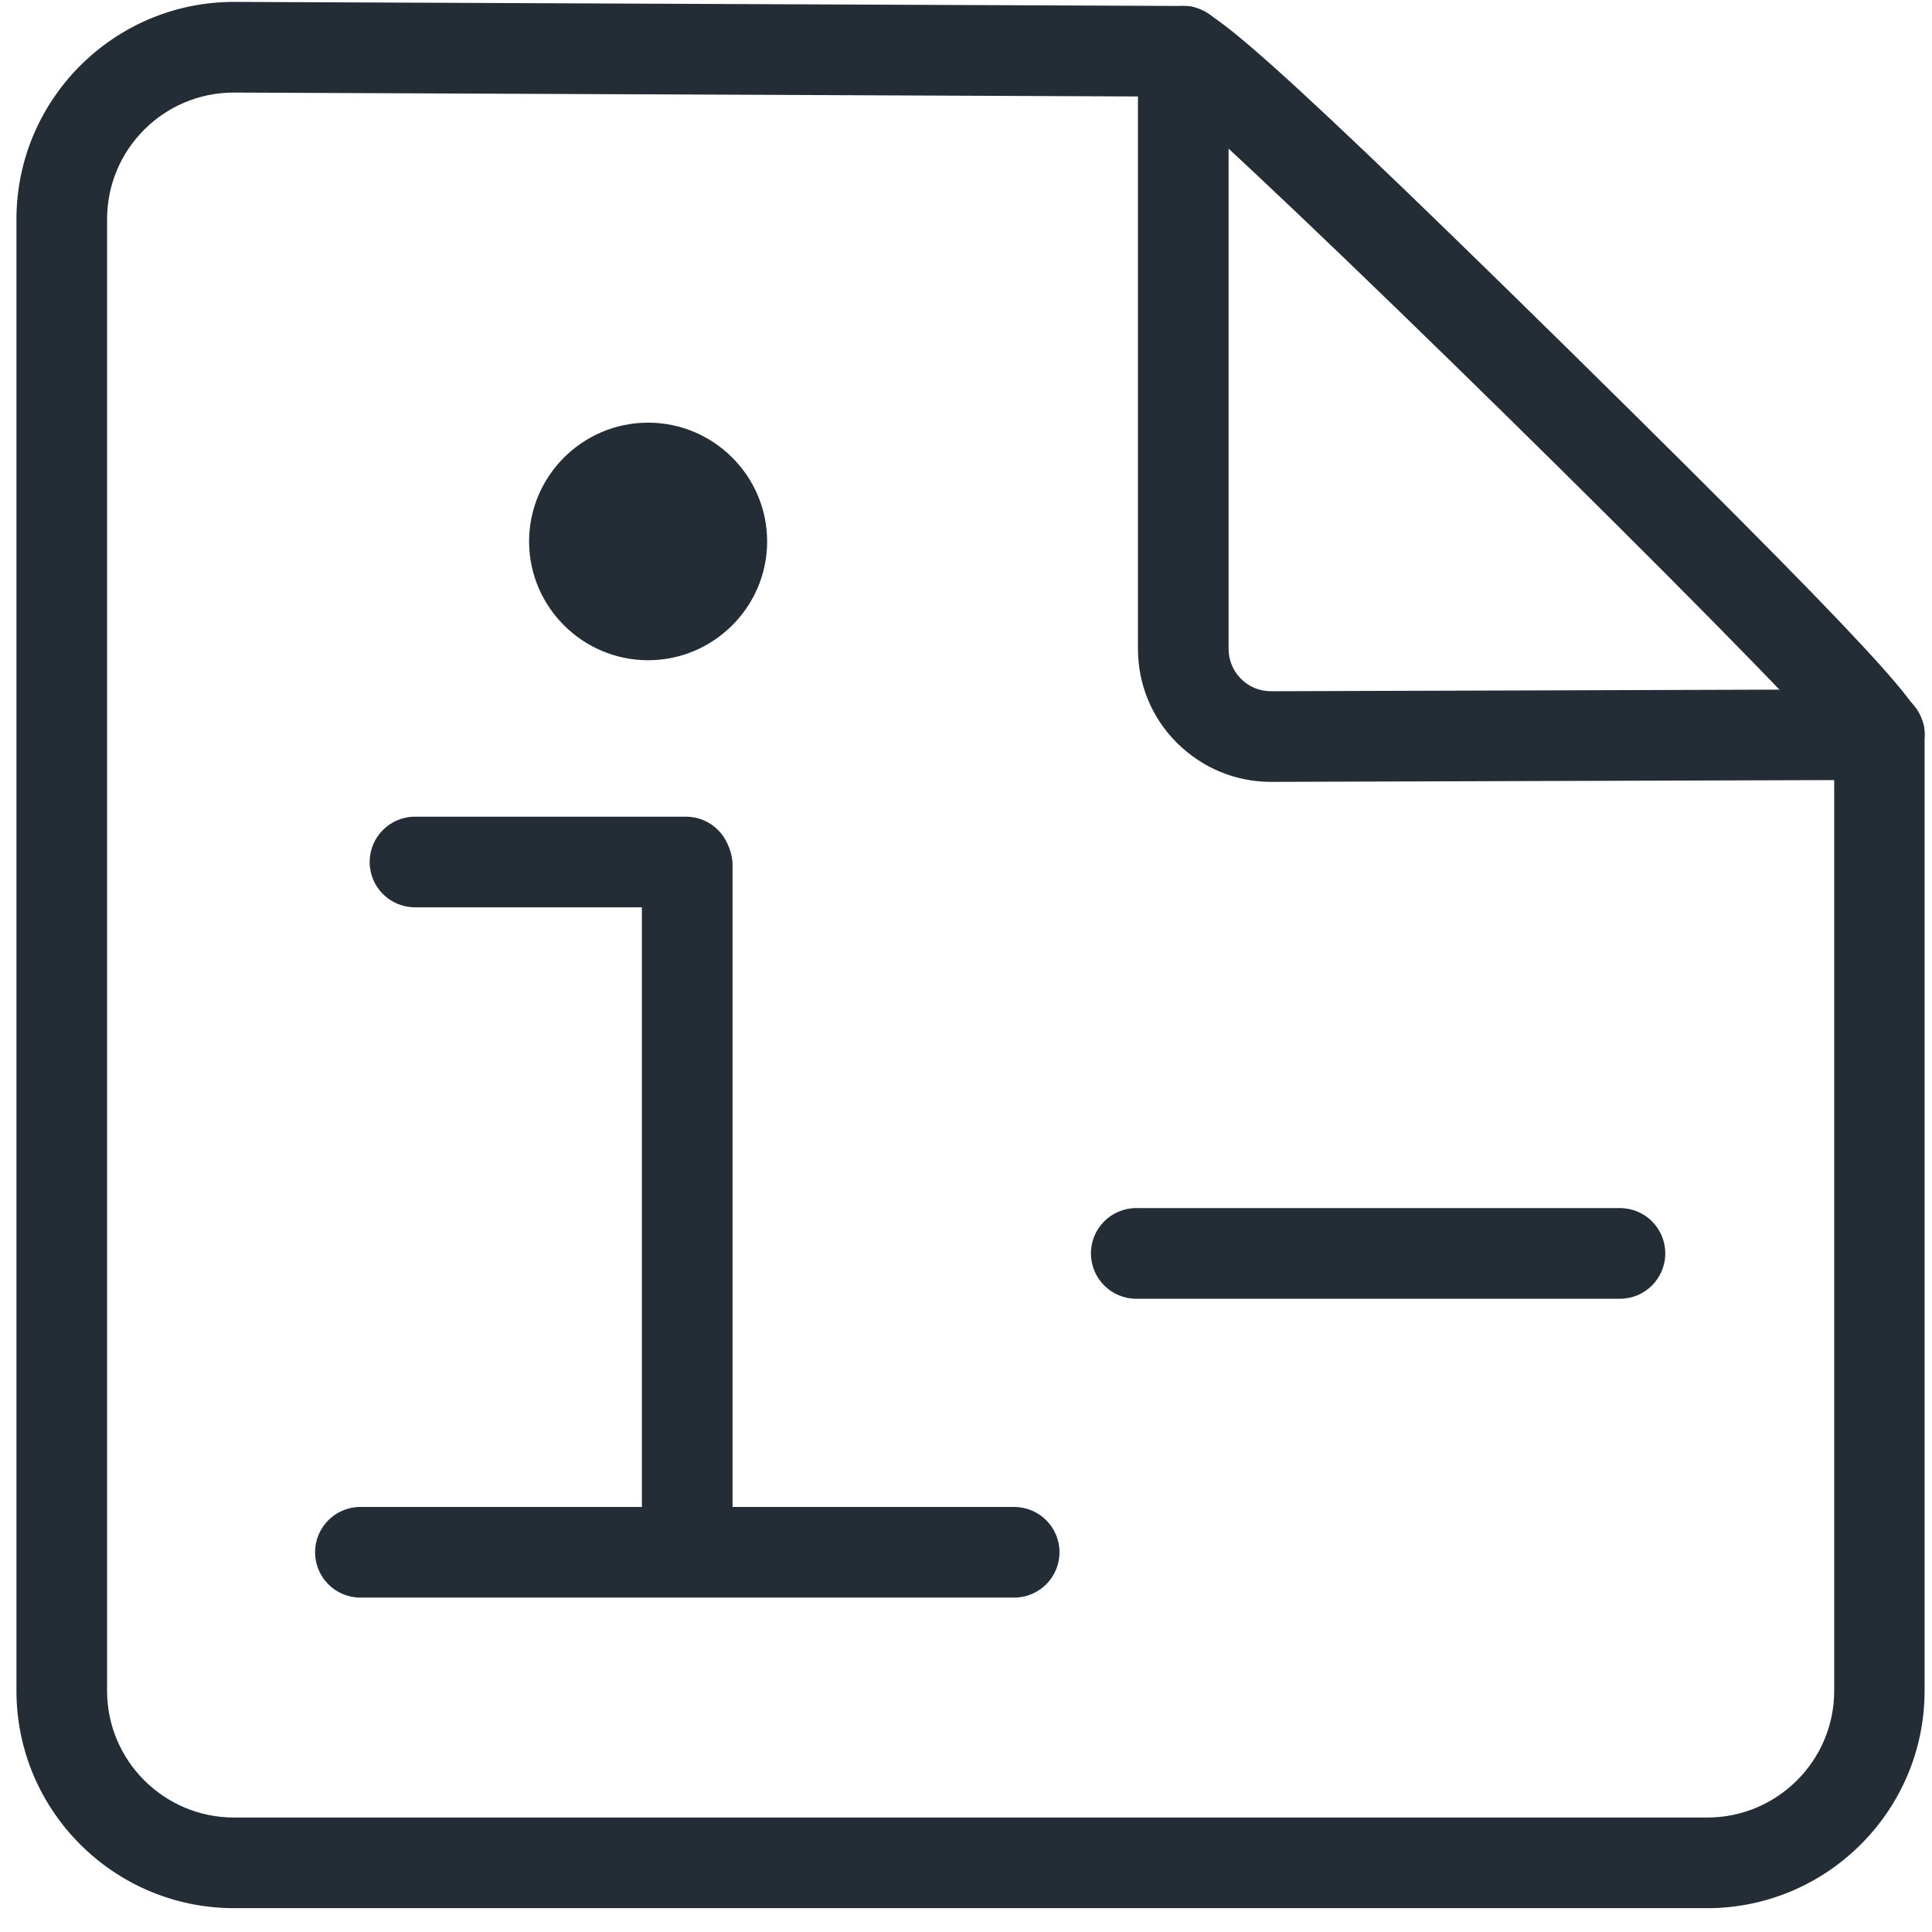
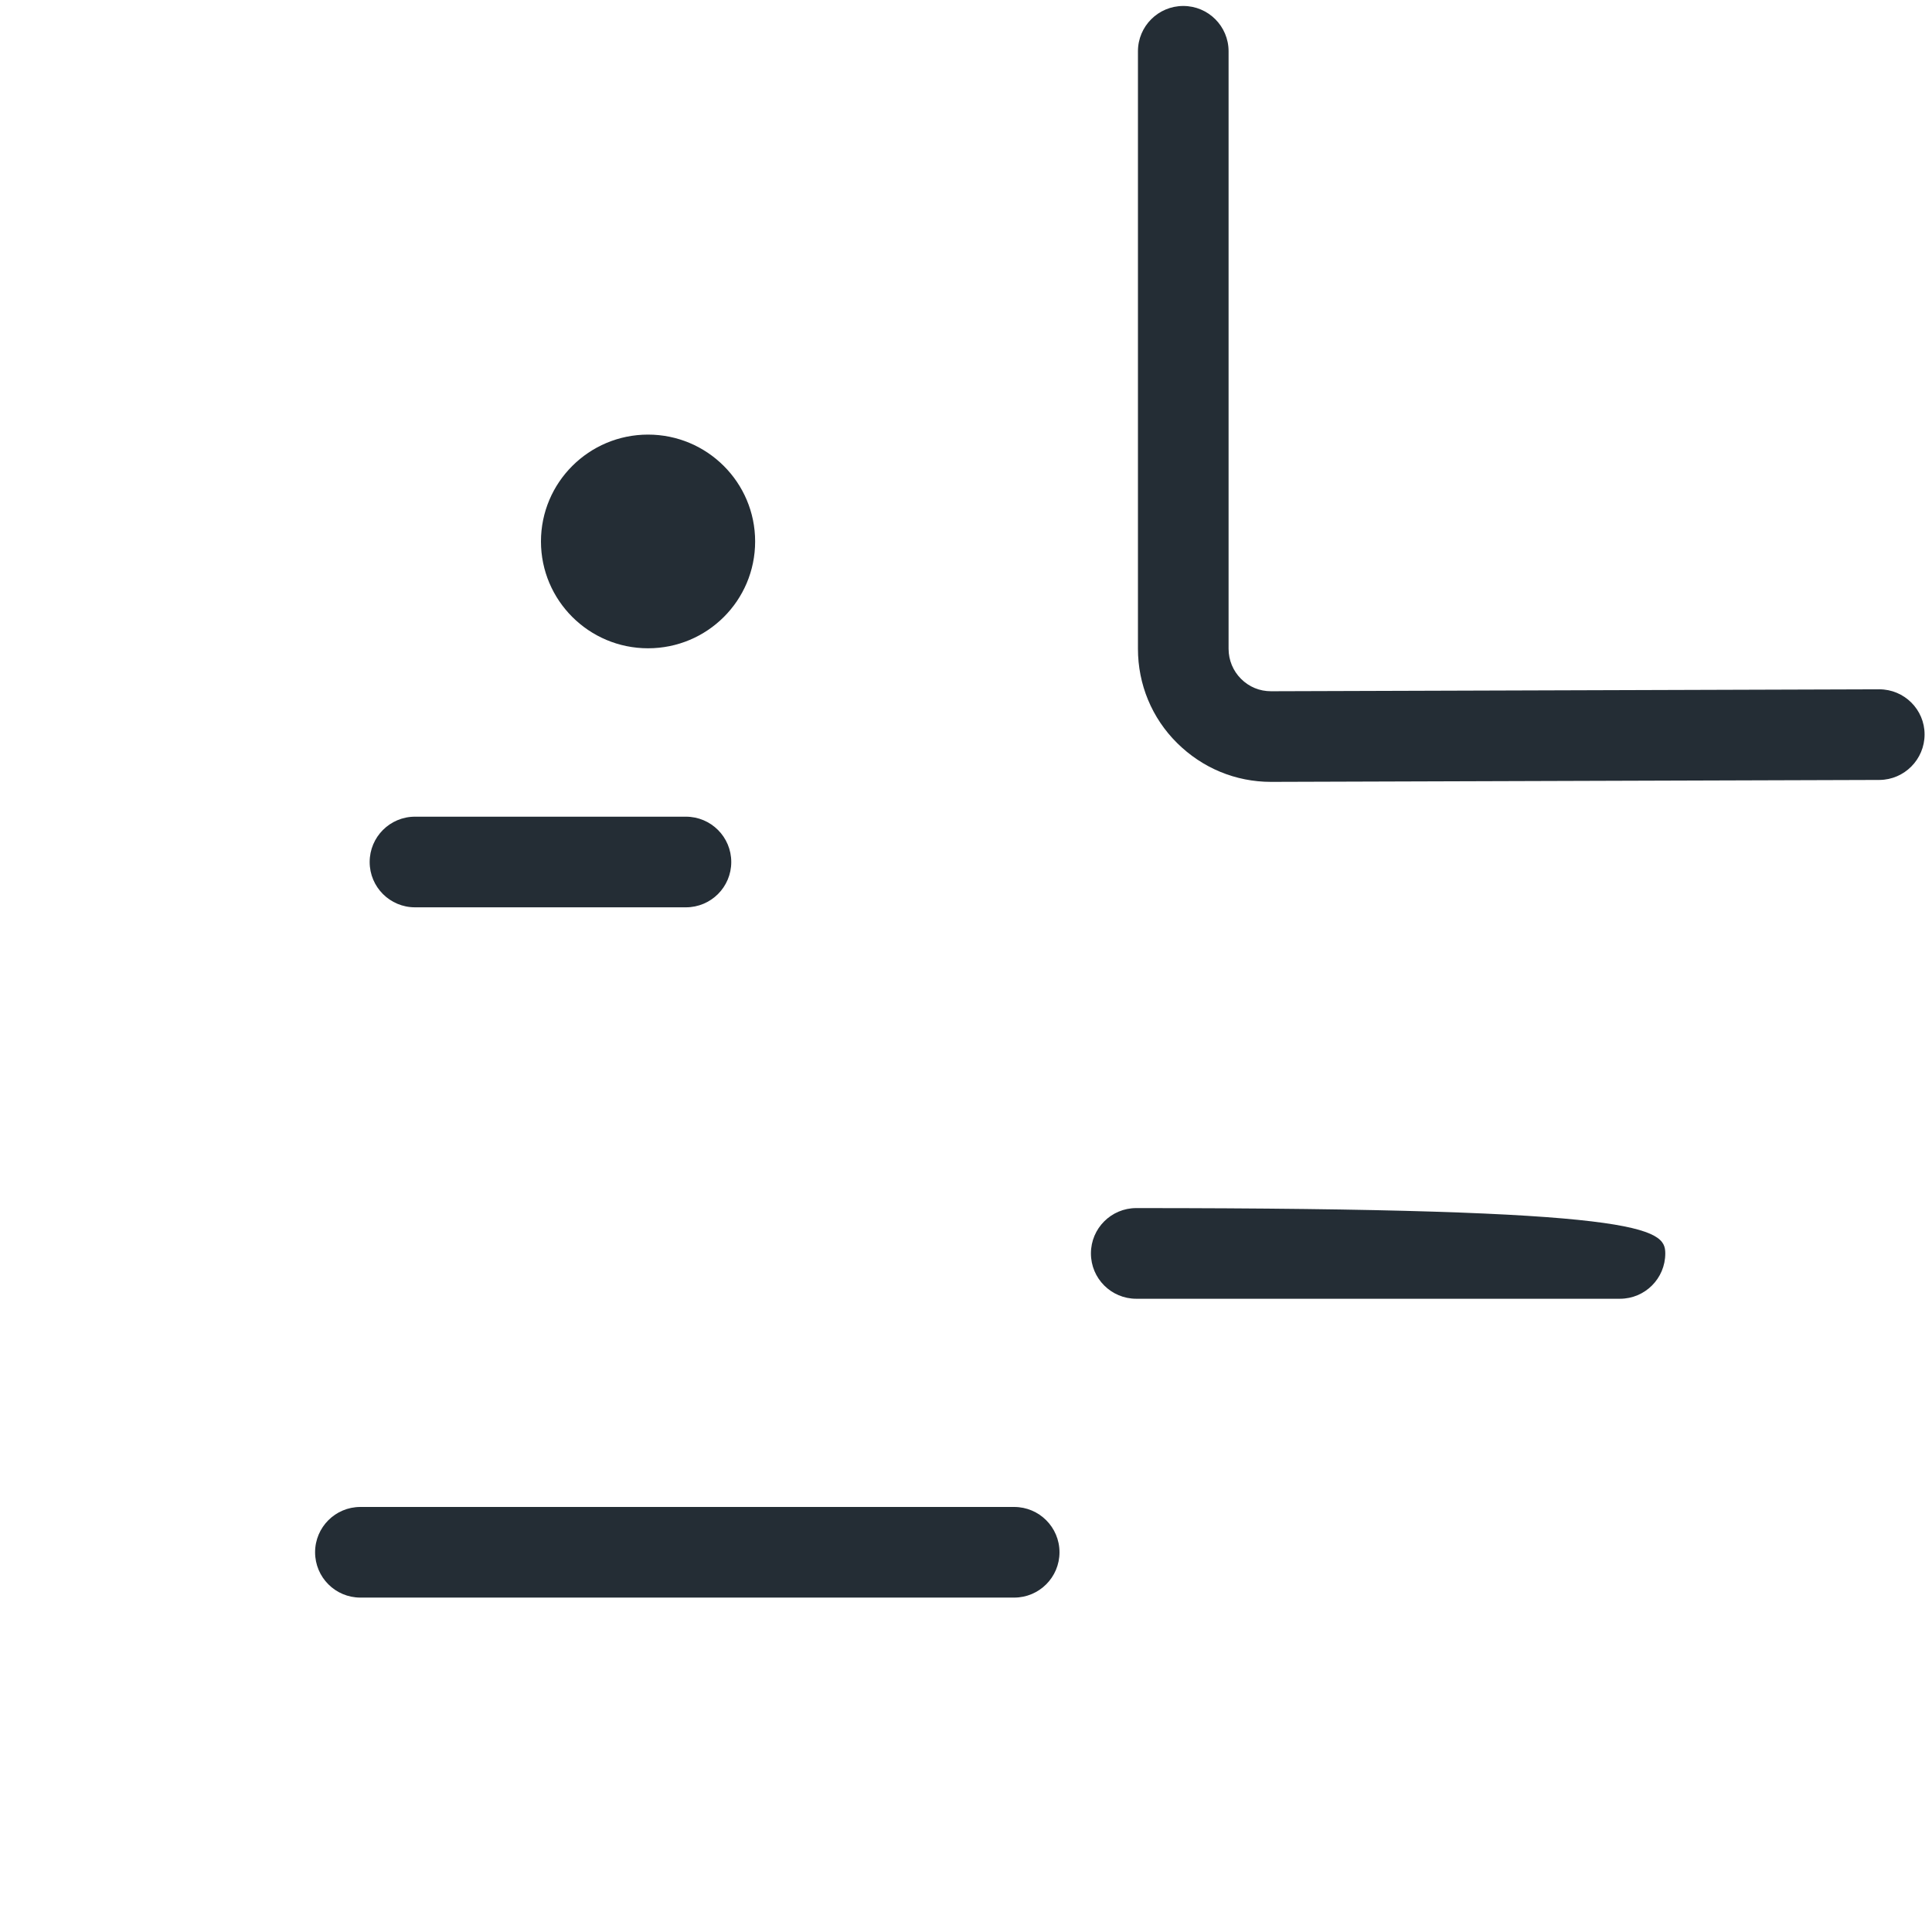
<svg xmlns="http://www.w3.org/2000/svg" width="56" height="56" viewBox="0 0 56 56" fill="none">
  <g clip-path="url(#clip0_7280_1570)">
    <path d="M21.888 15.694C21.888 17.409 20.498 18.791 18.784 18.791C17.069 18.791 15.68 17.402 15.68 15.694C15.68 13.986 17.069 12.597 18.784 12.597C20.498 12.597 21.888 13.986 21.888 15.694Z" fill="#242D35" />
-     <path d="M18.786 19.137C16.885 19.137 15.336 17.588 15.336 15.694C15.336 13.8 16.885 12.251 18.786 12.251C20.687 12.251 22.236 13.8 22.236 15.694C22.236 17.588 20.687 19.137 18.786 19.137ZM18.786 12.935C17.265 12.935 16.027 14.173 16.027 15.687C16.027 17.201 17.265 18.439 18.786 18.439C20.307 18.439 21.544 17.201 21.544 15.687C21.544 14.173 20.307 12.935 18.786 12.935Z" fill="#242D35" />
    <path d="M19.882 26.299H12.028C11.303 26.299 10.715 25.712 10.715 24.986C10.715 24.26 11.303 23.672 12.028 23.672H19.882C20.608 23.672 21.196 24.26 21.196 24.986C21.196 25.712 20.608 26.299 19.882 26.299Z" fill="#242D35" />
    <path d="M29.396 46.307H10.446C9.72 46.307 9.133 45.719 9.133 44.993C9.133 44.268 9.72 43.68 10.446 43.68H29.396C30.122 43.68 30.71 44.268 30.71 44.993C30.71 45.719 30.122 46.307 29.396 46.307Z" fill="#242D35" />
-     <path d="M19.919 23.762C20.645 23.762 21.233 24.35 21.233 25.076V44.959C21.233 45.685 20.645 46.273 19.919 46.273C19.193 46.273 18.605 45.685 18.605 44.959V25.076C18.605 24.35 19.193 23.762 19.919 23.762Z" fill="#242D35" />
-     <path d="M49.487 55.309H6.782C3.304 55.309 0.477 52.481 0.477 49.011V6.354C0.477 2.883 3.304 0.055 6.782 0.055L34.298 0.173C34.948 0.173 35.356 0.187 45.567 10.232C55.785 20.291 55.785 20.644 55.785 21.294V49.011C55.785 52.447 53.013 55.253 49.584 55.309C49.549 55.309 49.515 55.309 49.48 55.309H49.487ZM6.775 2.683C4.749 2.683 3.104 4.328 3.104 6.354V49.011C3.104 51.036 4.756 52.682 6.782 52.682H49.397C49.397 52.682 49.459 52.682 49.487 52.682C51.513 52.682 53.165 51.036 53.165 49.011V21.709C51.126 19.268 36.22 4.632 33.911 2.8L6.775 2.683Z" fill="#242D35" />
    <path d="M36.842 22.663C35.812 22.663 34.851 22.262 34.118 21.536C33.385 20.81 32.984 19.835 32.984 18.805V1.486C32.984 0.761 33.572 0.173 34.298 0.173C35.024 0.173 35.611 0.761 35.611 1.486V18.805C35.611 19.137 35.743 19.448 35.971 19.676C36.206 19.911 36.51 20.036 36.842 20.036L54.472 19.98C55.198 19.98 55.785 20.568 55.785 21.287C55.785 22.013 55.198 22.601 54.479 22.607L36.849 22.663H36.835H36.842Z" fill="#242D35" />
-     <path d="M46.955 37.645H32.935C32.209 37.645 31.621 37.057 31.621 36.331C31.621 35.605 32.209 35.017 32.935 35.017H46.955C47.681 35.017 48.269 35.605 48.269 36.331C48.269 37.057 47.681 37.645 46.955 37.645Z" fill="#242D35" />
+     <path d="M46.955 37.645H32.935C32.209 37.645 31.621 37.057 31.621 36.331C31.621 35.605 32.209 35.017 32.935 35.017C47.681 35.017 48.269 35.605 48.269 36.331C48.269 37.057 47.681 37.645 46.955 37.645Z" fill="#242D35" />
  </g>
  <defs>
    <clipPath id="clip0_7280_1570">
      <rect width="56" height="55.309" fill="white" />
    </clipPath>
  </defs>
</svg>